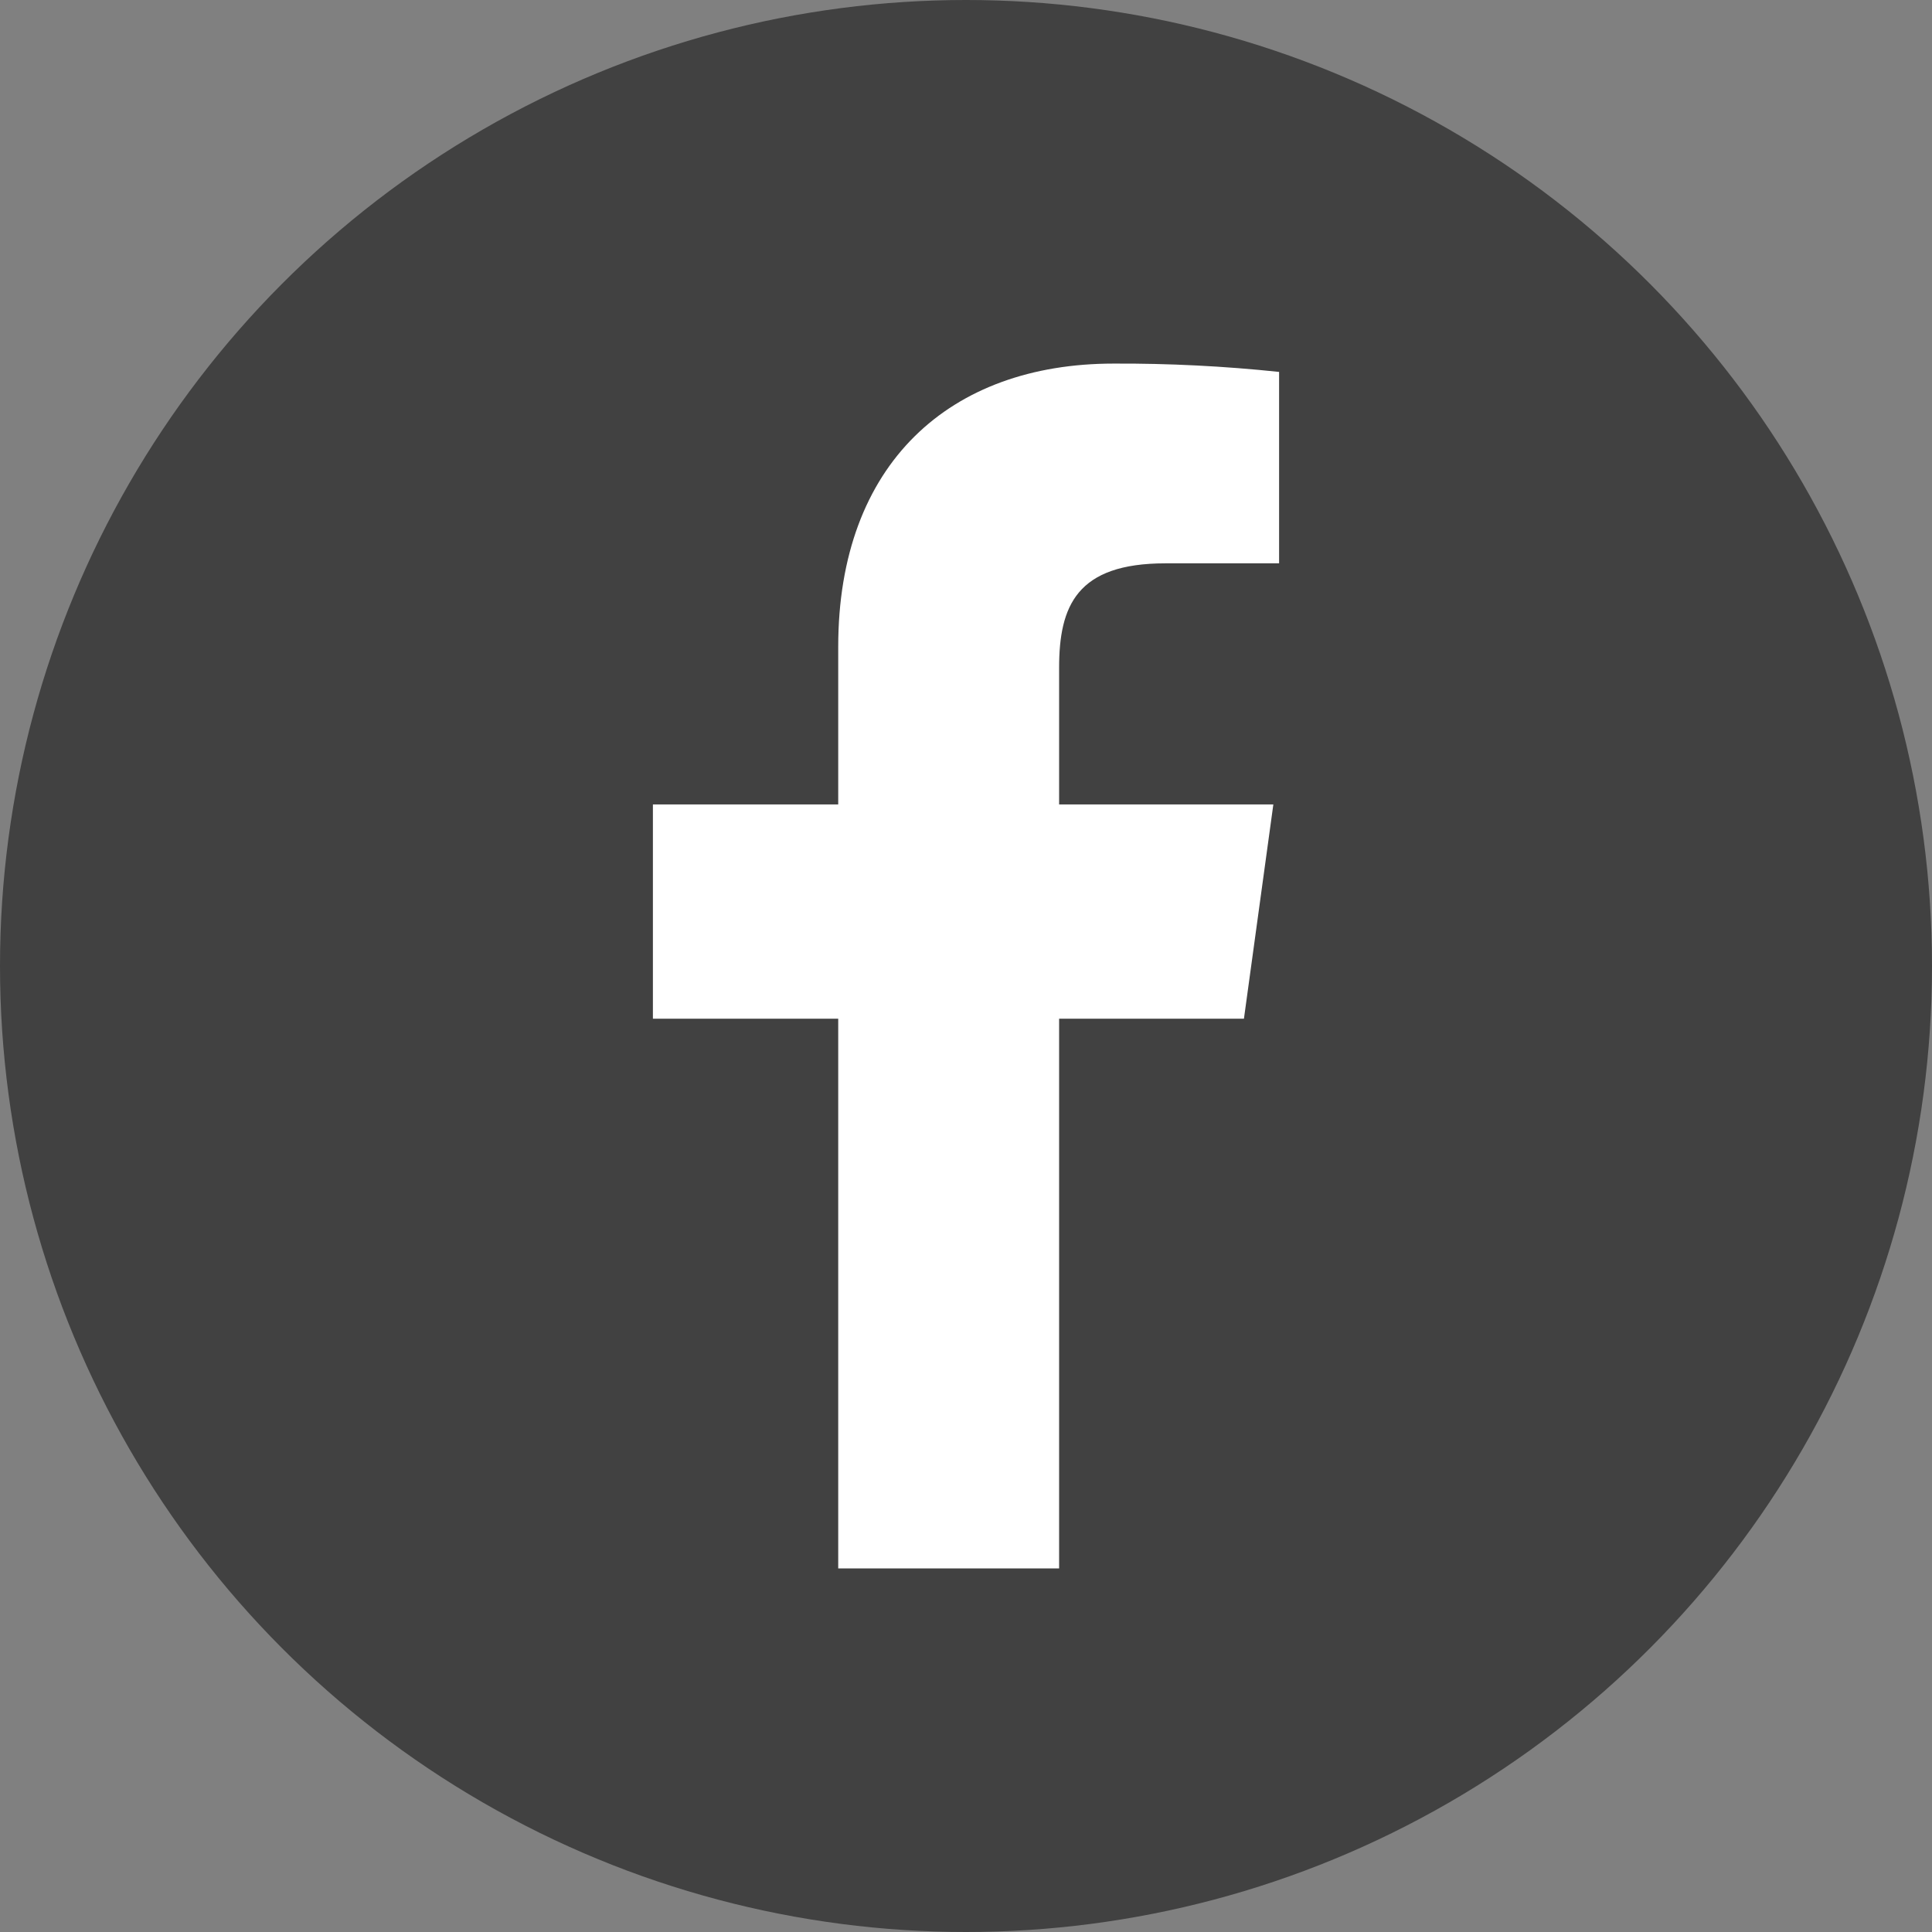
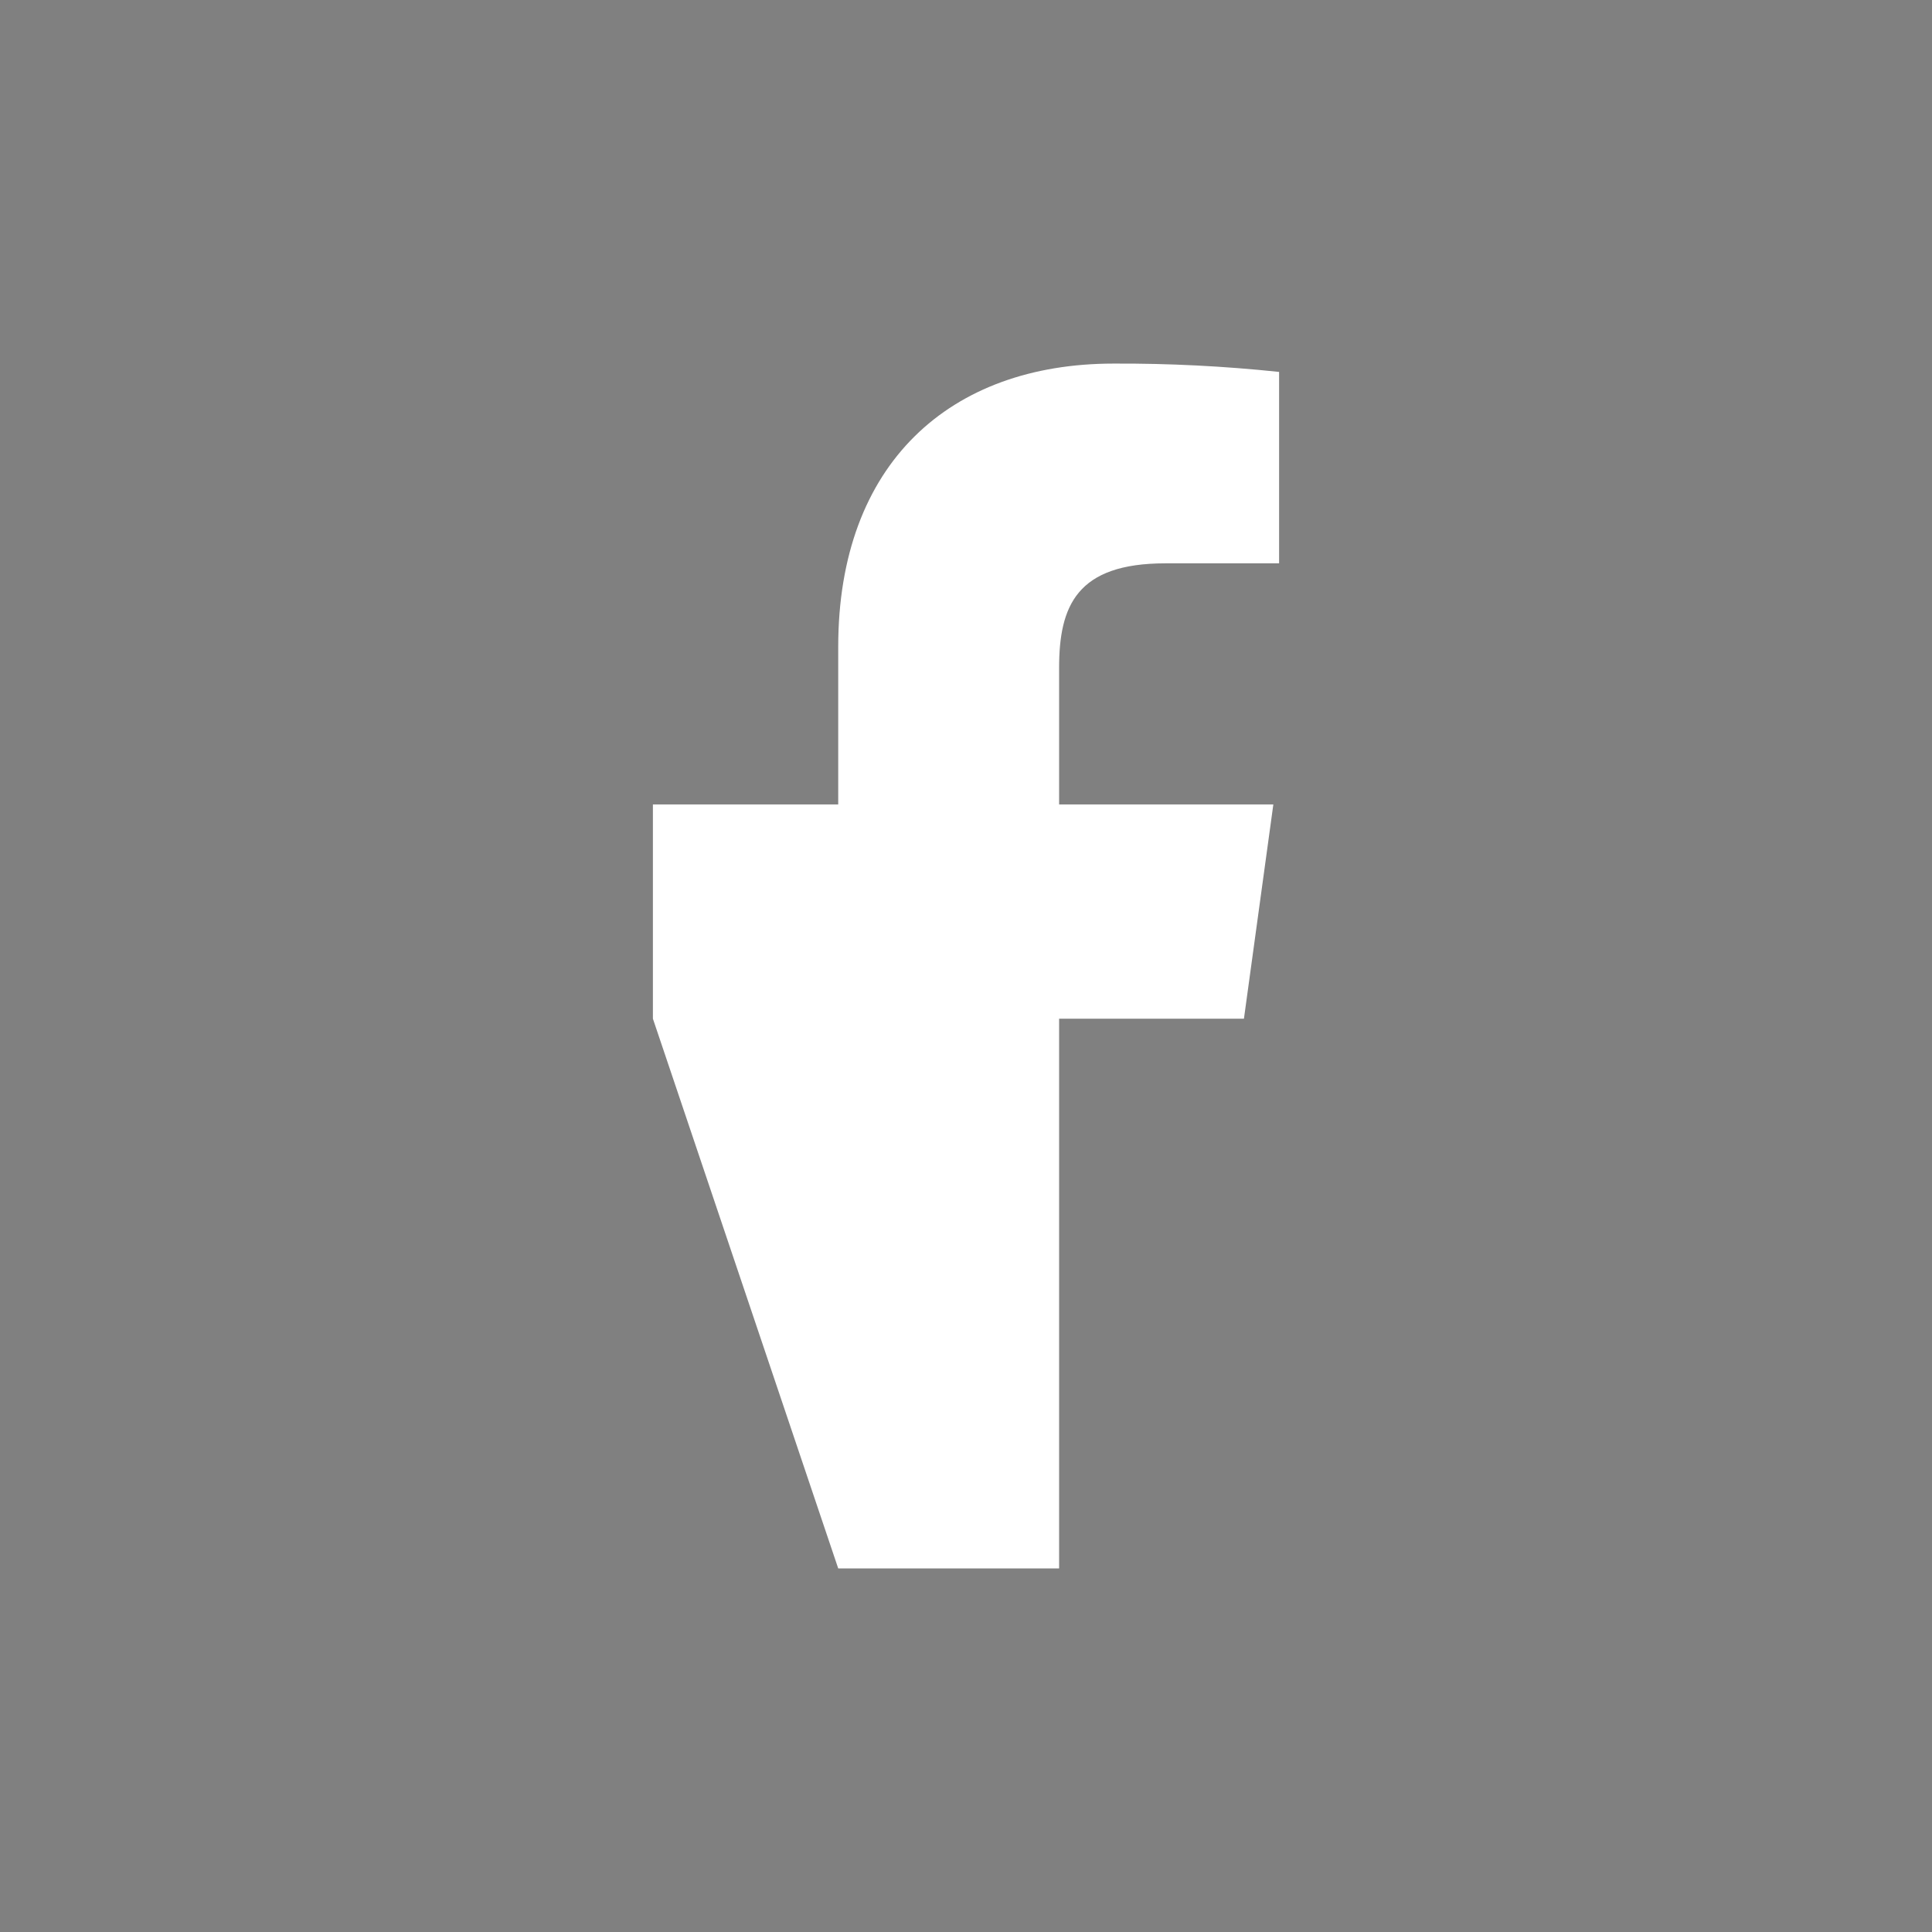
<svg xmlns="http://www.w3.org/2000/svg" width="36px" height="36px" viewBox="0 0 36 36" version="1.1">
  <rect x="0" y="0" width="36" height="36" fill="#808080" stroke="none" />
  <g id="Pages" stroke="none" stroke-width="1" fill="none" fill-rule="evenodd">
    <g id="Global-Styles-RSVP" transform="translate(-661, -5084)" fill-rule="nonzero">
      <g id="Social-Icons" transform="translate(165, 5084)">
        <g id="Footer-icons" transform="translate(495, 0)">
          <g id="BW" transform="translate(1, 0)">
            <g id="social_facebook">
-               <circle id="Oval" fill="#414141" cx="18" cy="18" r="18" />
-               <path d="M19.735,29.225 L19.735,18.982 L23.179,18.982 L23.727,14.989 L19.735,14.989 L19.735,12.445 C19.735,11.291 20.062,10.497 21.715,10.497 L23.834,10.497 L23.834,6.93 C22.809,6.822 21.779,6.77 20.749,6.775 C17.705,6.775 15.619,8.632 15.619,12.052 L15.619,14.989 L12.166,14.989 L12.166,18.982 L15.619,18.982 L15.619,29.225 L19.735,29.225 Z" id="f" fill="#FFFFFF" />
+               <path d="M19.735,29.225 L19.735,18.982 L23.179,18.982 L23.727,14.989 L19.735,14.989 L19.735,12.445 C19.735,11.291 20.062,10.497 21.715,10.497 L23.834,10.497 L23.834,6.93 C22.809,6.822 21.779,6.77 20.749,6.775 C17.705,6.775 15.619,8.632 15.619,12.052 L15.619,14.989 L12.166,14.989 L12.166,18.982 L15.619,29.225 L19.735,29.225 Z" id="f" fill="#FFFFFF" />
            </g>
          </g>
        </g>
      </g>
    </g>
  </g>
</svg>